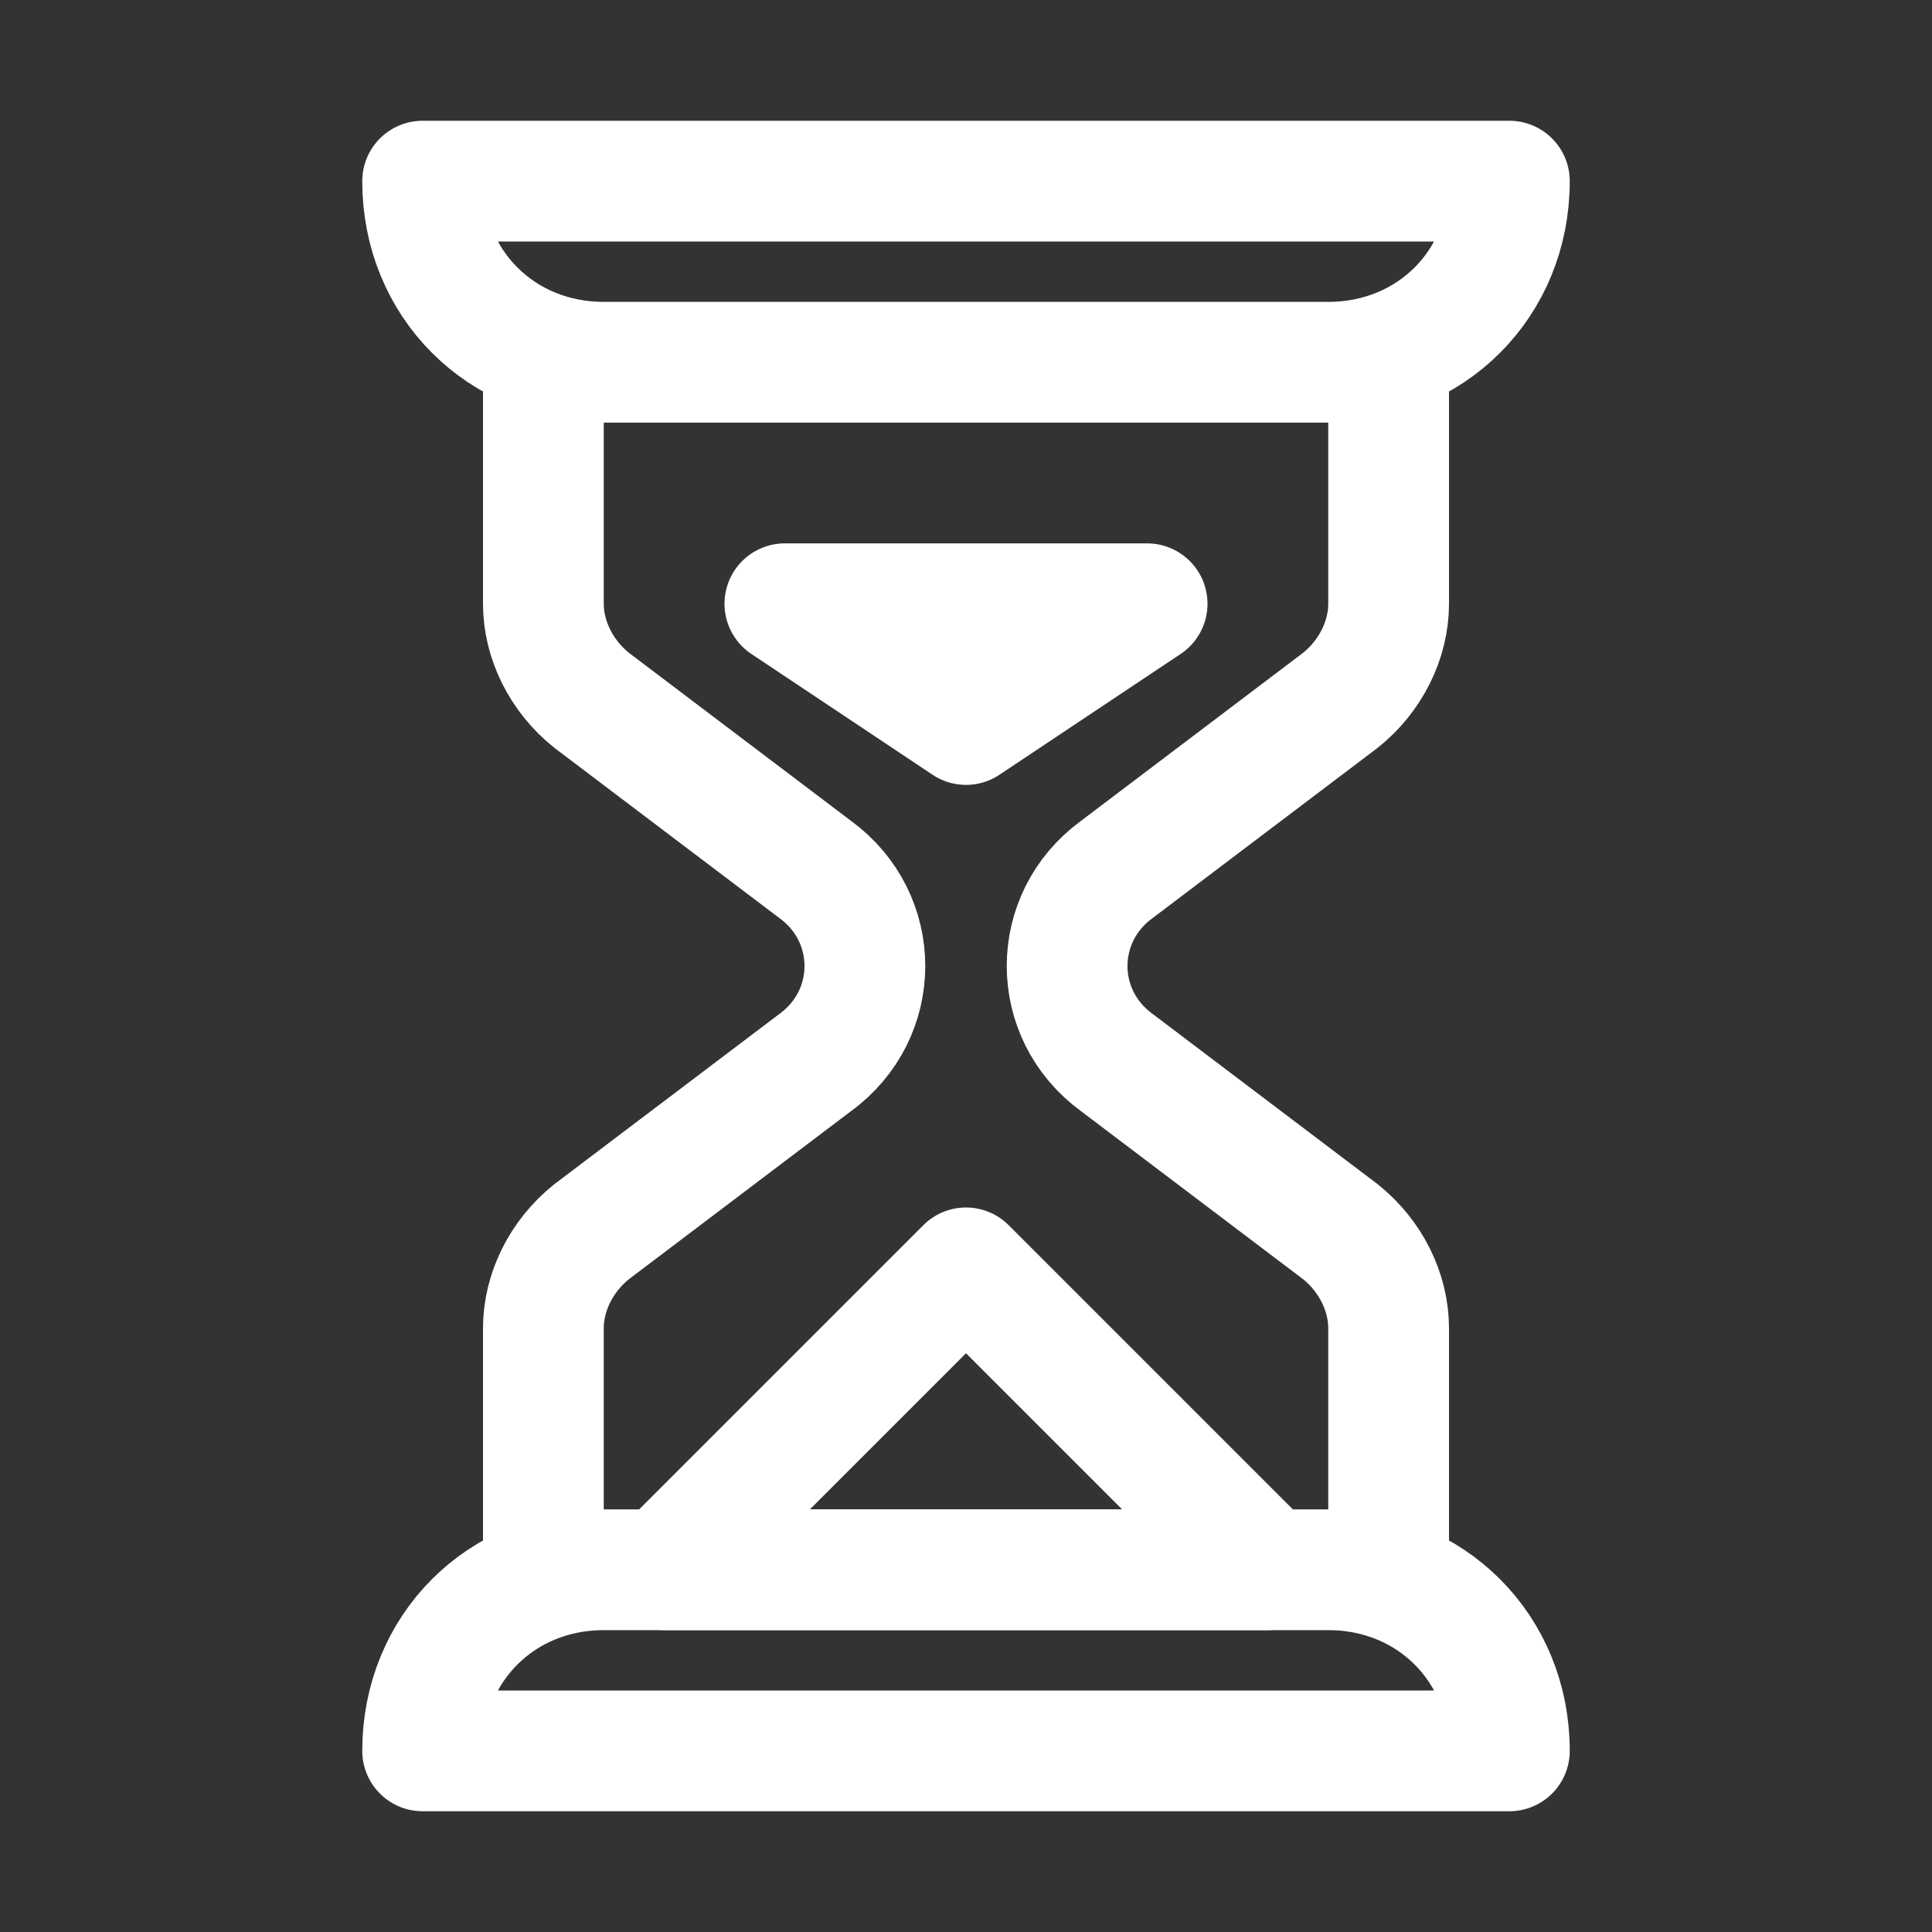
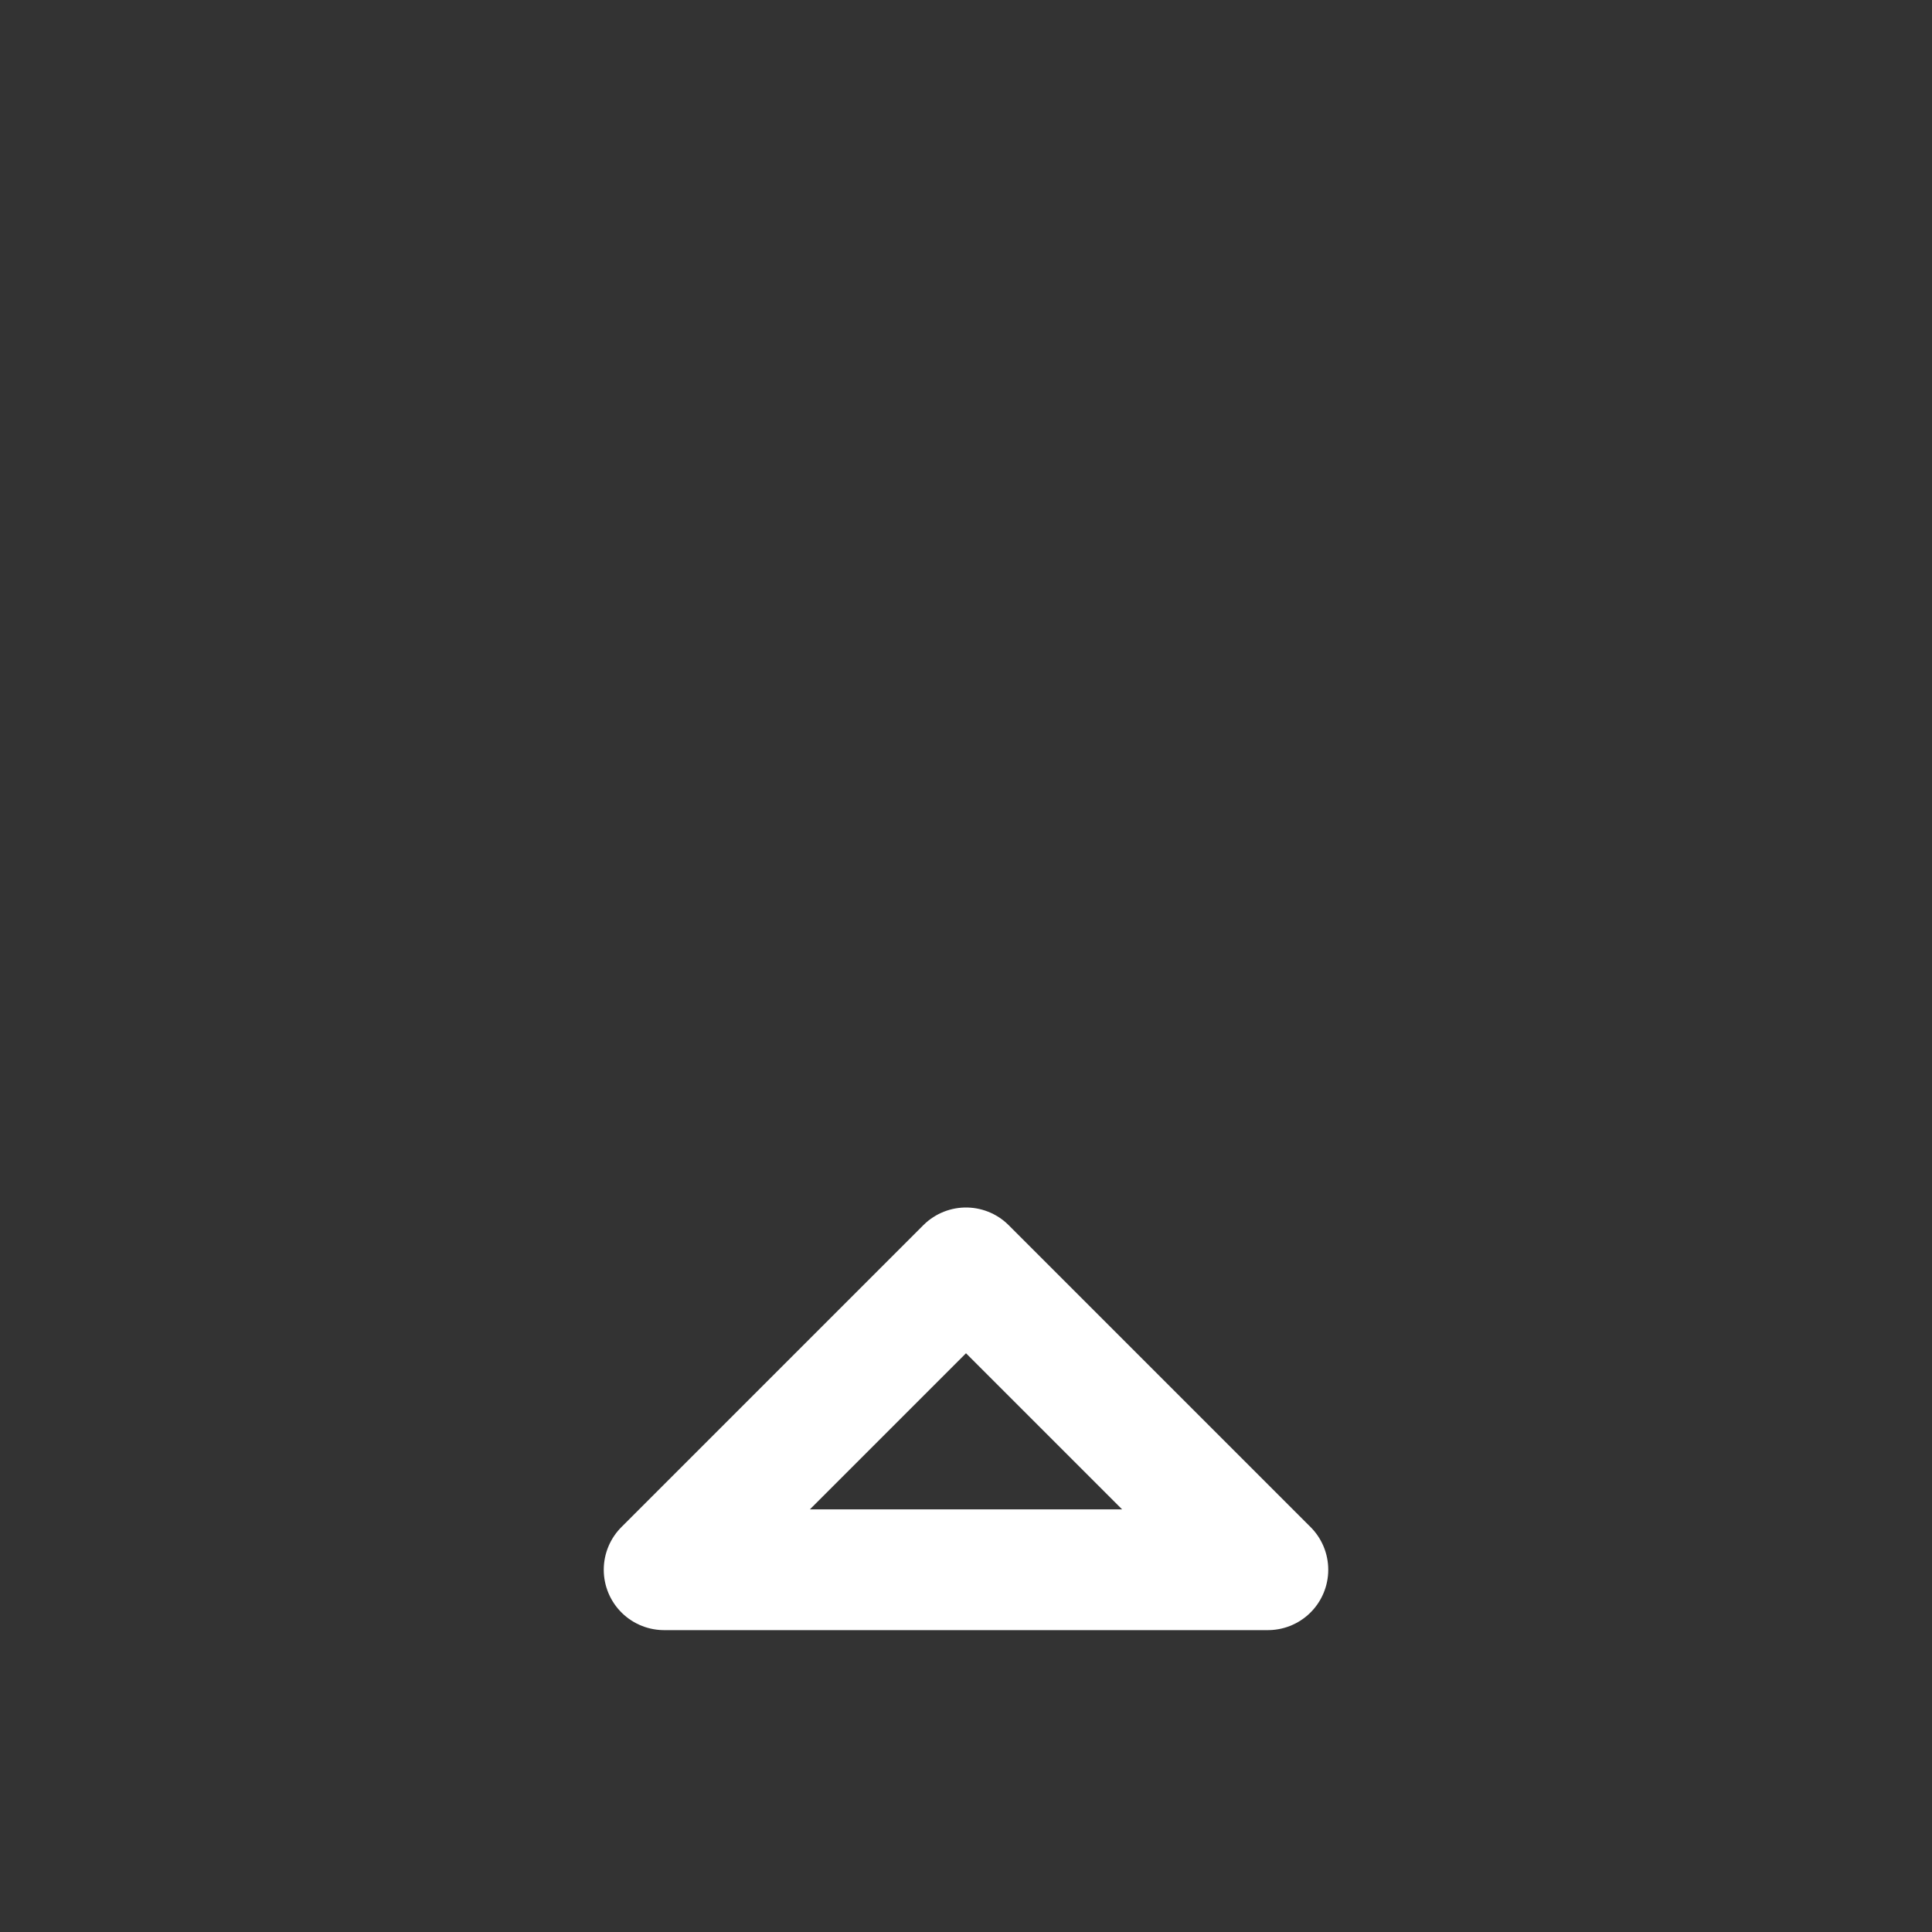
<svg xmlns="http://www.w3.org/2000/svg" width="20" height="20" viewBox="0 0 20 20" fill="none">
  <rect x="0" y="0" width="20" height="20" fill="#333333" stroke="none" />
-   <path d="M13.75 3.75H6.25C5.188 3.75 4.375 2.938 4.375 1.875H15.625C15.625 2.938 14.812 3.75 13.75 3.75Z" stroke="white" stroke-width="1.25" stroke-miterlimit="10" stroke-linecap="round" stroke-linejoin="round" />
-   <path d="M6.25 16.25H13.75C14.812 16.25 15.625 17.062 15.625 18.125H4.375C4.375 17.062 5.188 16.25 6.25 16.25Z" stroke="white" stroke-width="1.25" stroke-miterlimit="10" stroke-linecap="round" stroke-linejoin="round" />
-   <path d="M14.375 16.25V13.75C14.375 13.375 14.188 13 13.875 12.75L11.562 11C10.875 10.5 10.875 9.5 11.562 9L13.875 7.25C14.188 7 14.375 6.625 14.375 6.25V3.75" stroke="white" stroke-width="1.25" stroke-miterlimit="10" stroke-linecap="round" stroke-linejoin="round" />
-   <path d="M5.625 3.75V6.25C5.625 6.625 5.812 7 6.125 7.25L8.438 9C9.125 9.5 9.125 10.5 8.438 11L6.125 12.75C5.812 13 5.625 13.375 5.625 13.75V16.25" stroke="white" stroke-width="1.25" stroke-miterlimit="10" stroke-linecap="round" stroke-linejoin="round" />
  <path d="M6.875 16.25L10 13.125L13.125 16.25H6.875Z" stroke="white" stroke-width="1.25" stroke-miterlimit="10" stroke-linecap="round" stroke-linejoin="round" />
-   <path d="M10 7.5L8.125 6.25H11.875L10 7.5Z" stroke="white" stroke-width="1.25" stroke-miterlimit="10" stroke-linecap="round" stroke-linejoin="round" />
</svg>